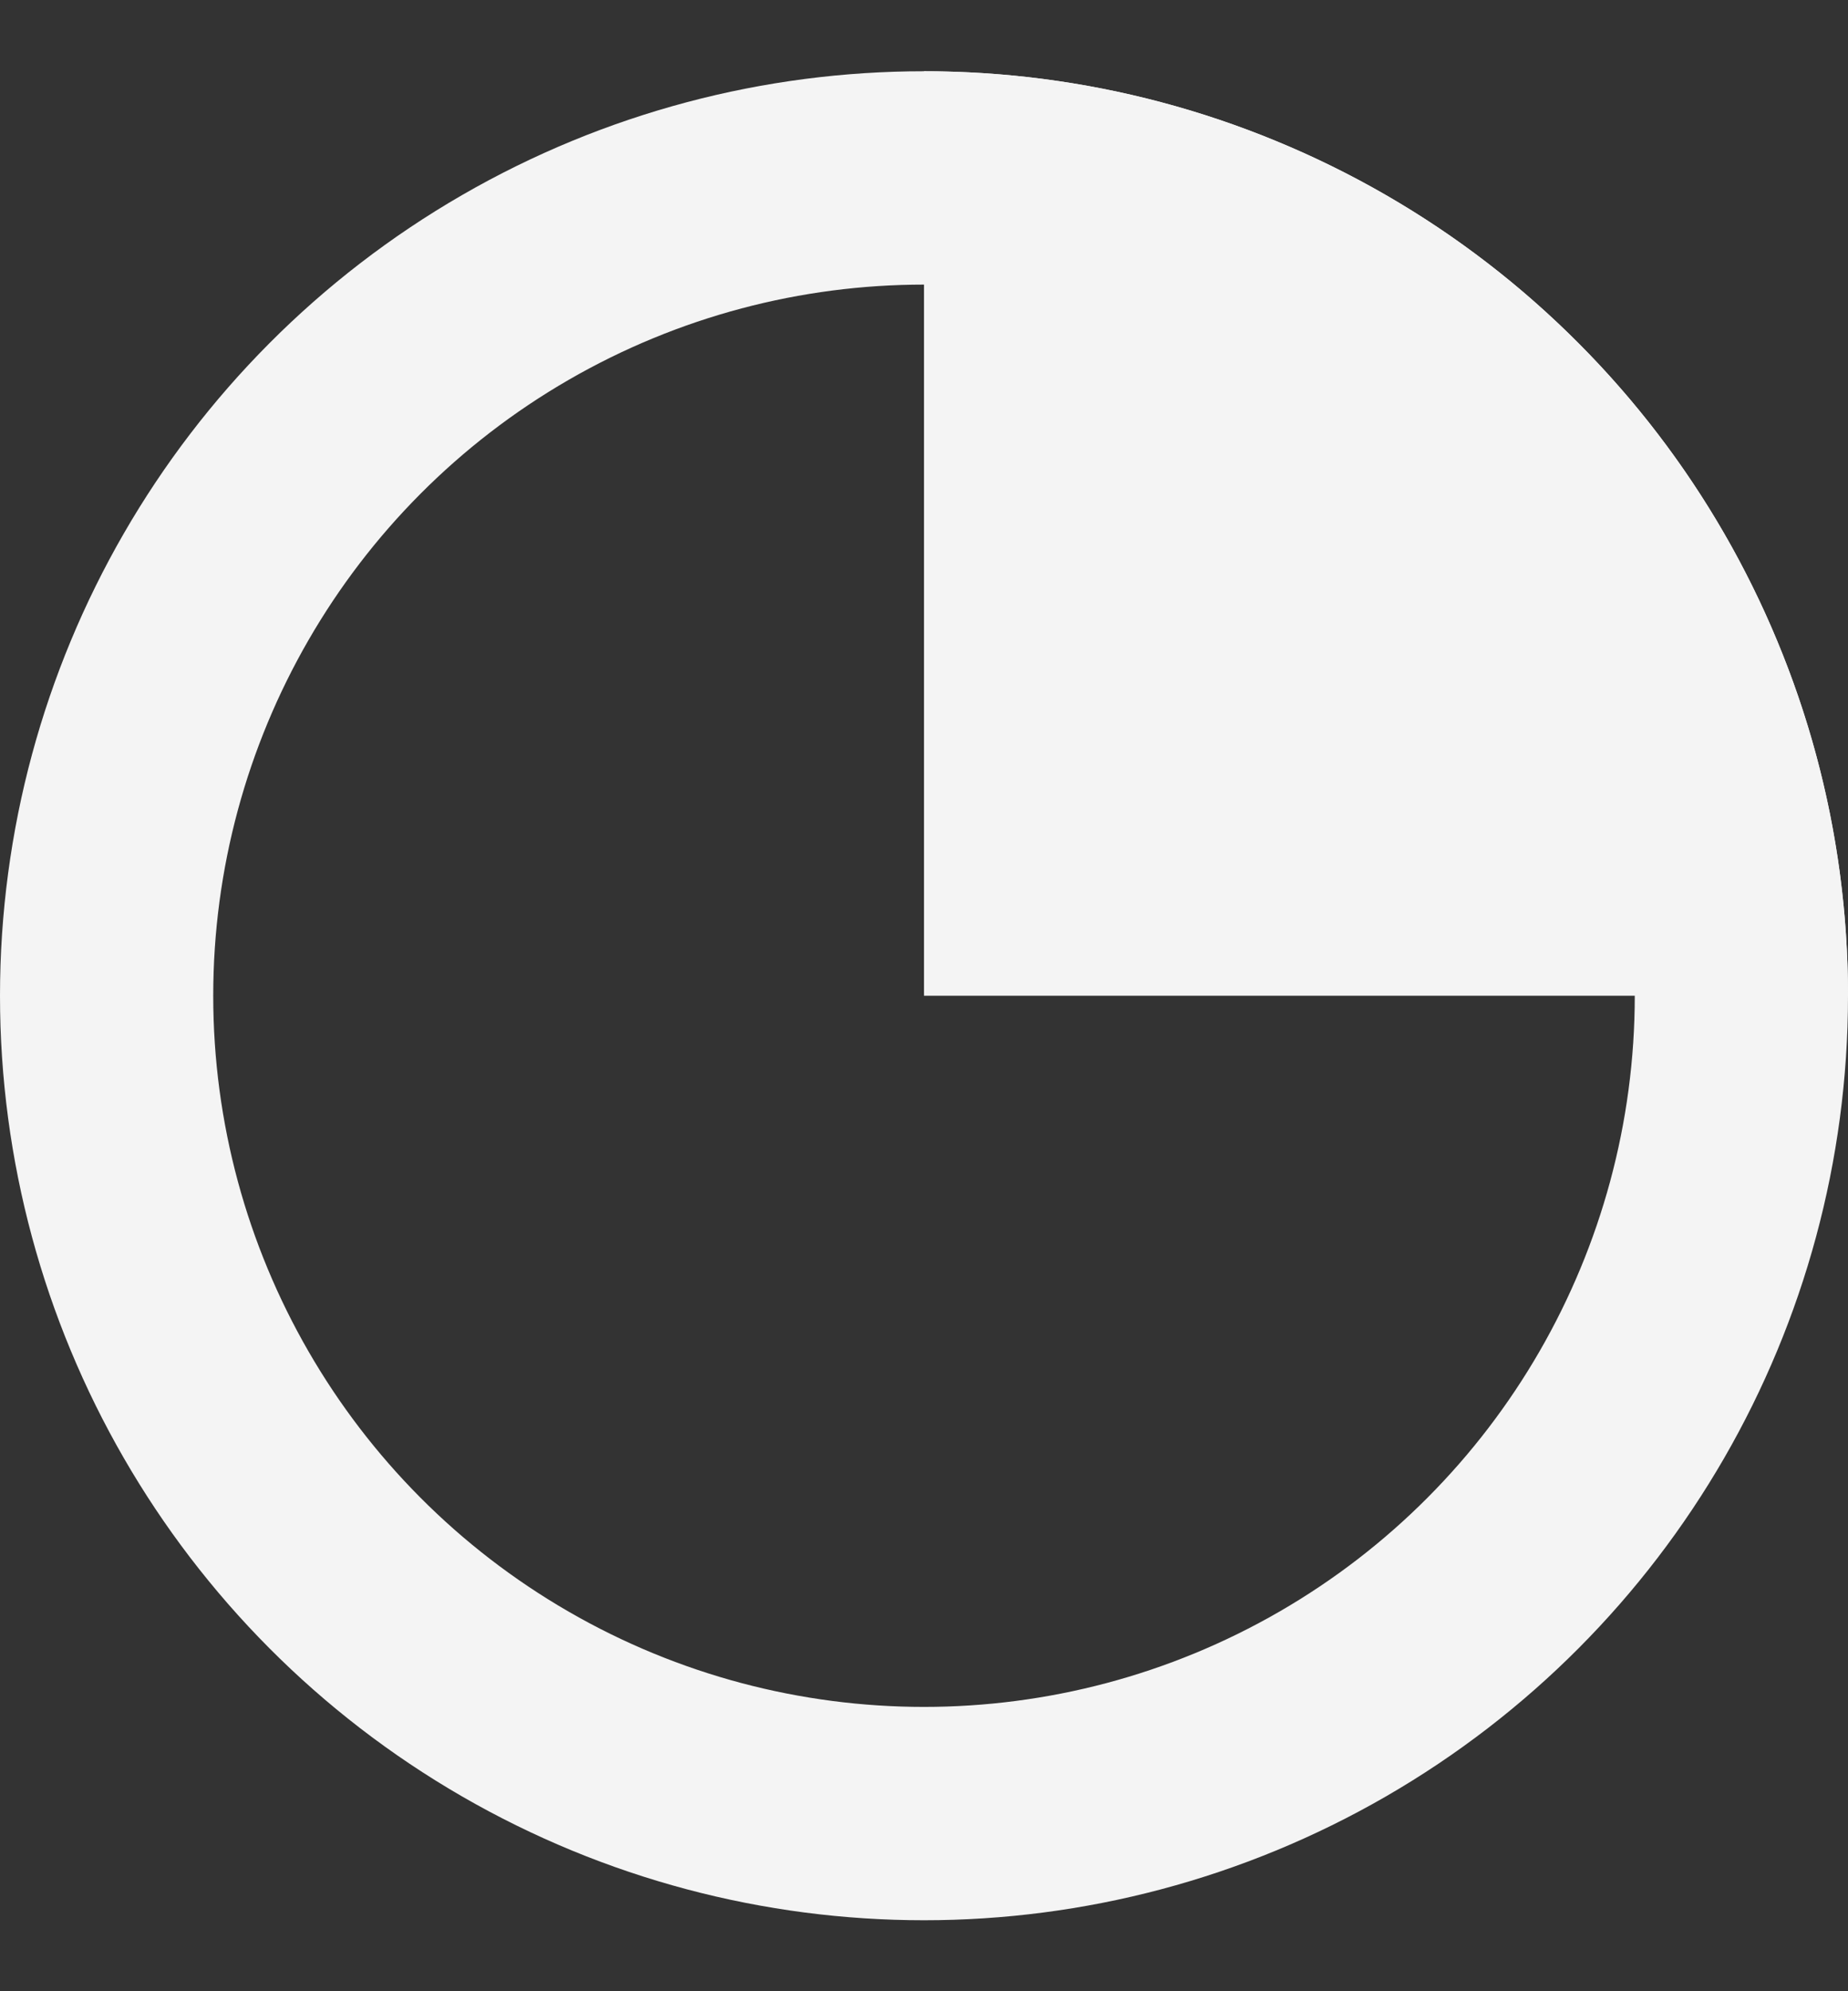
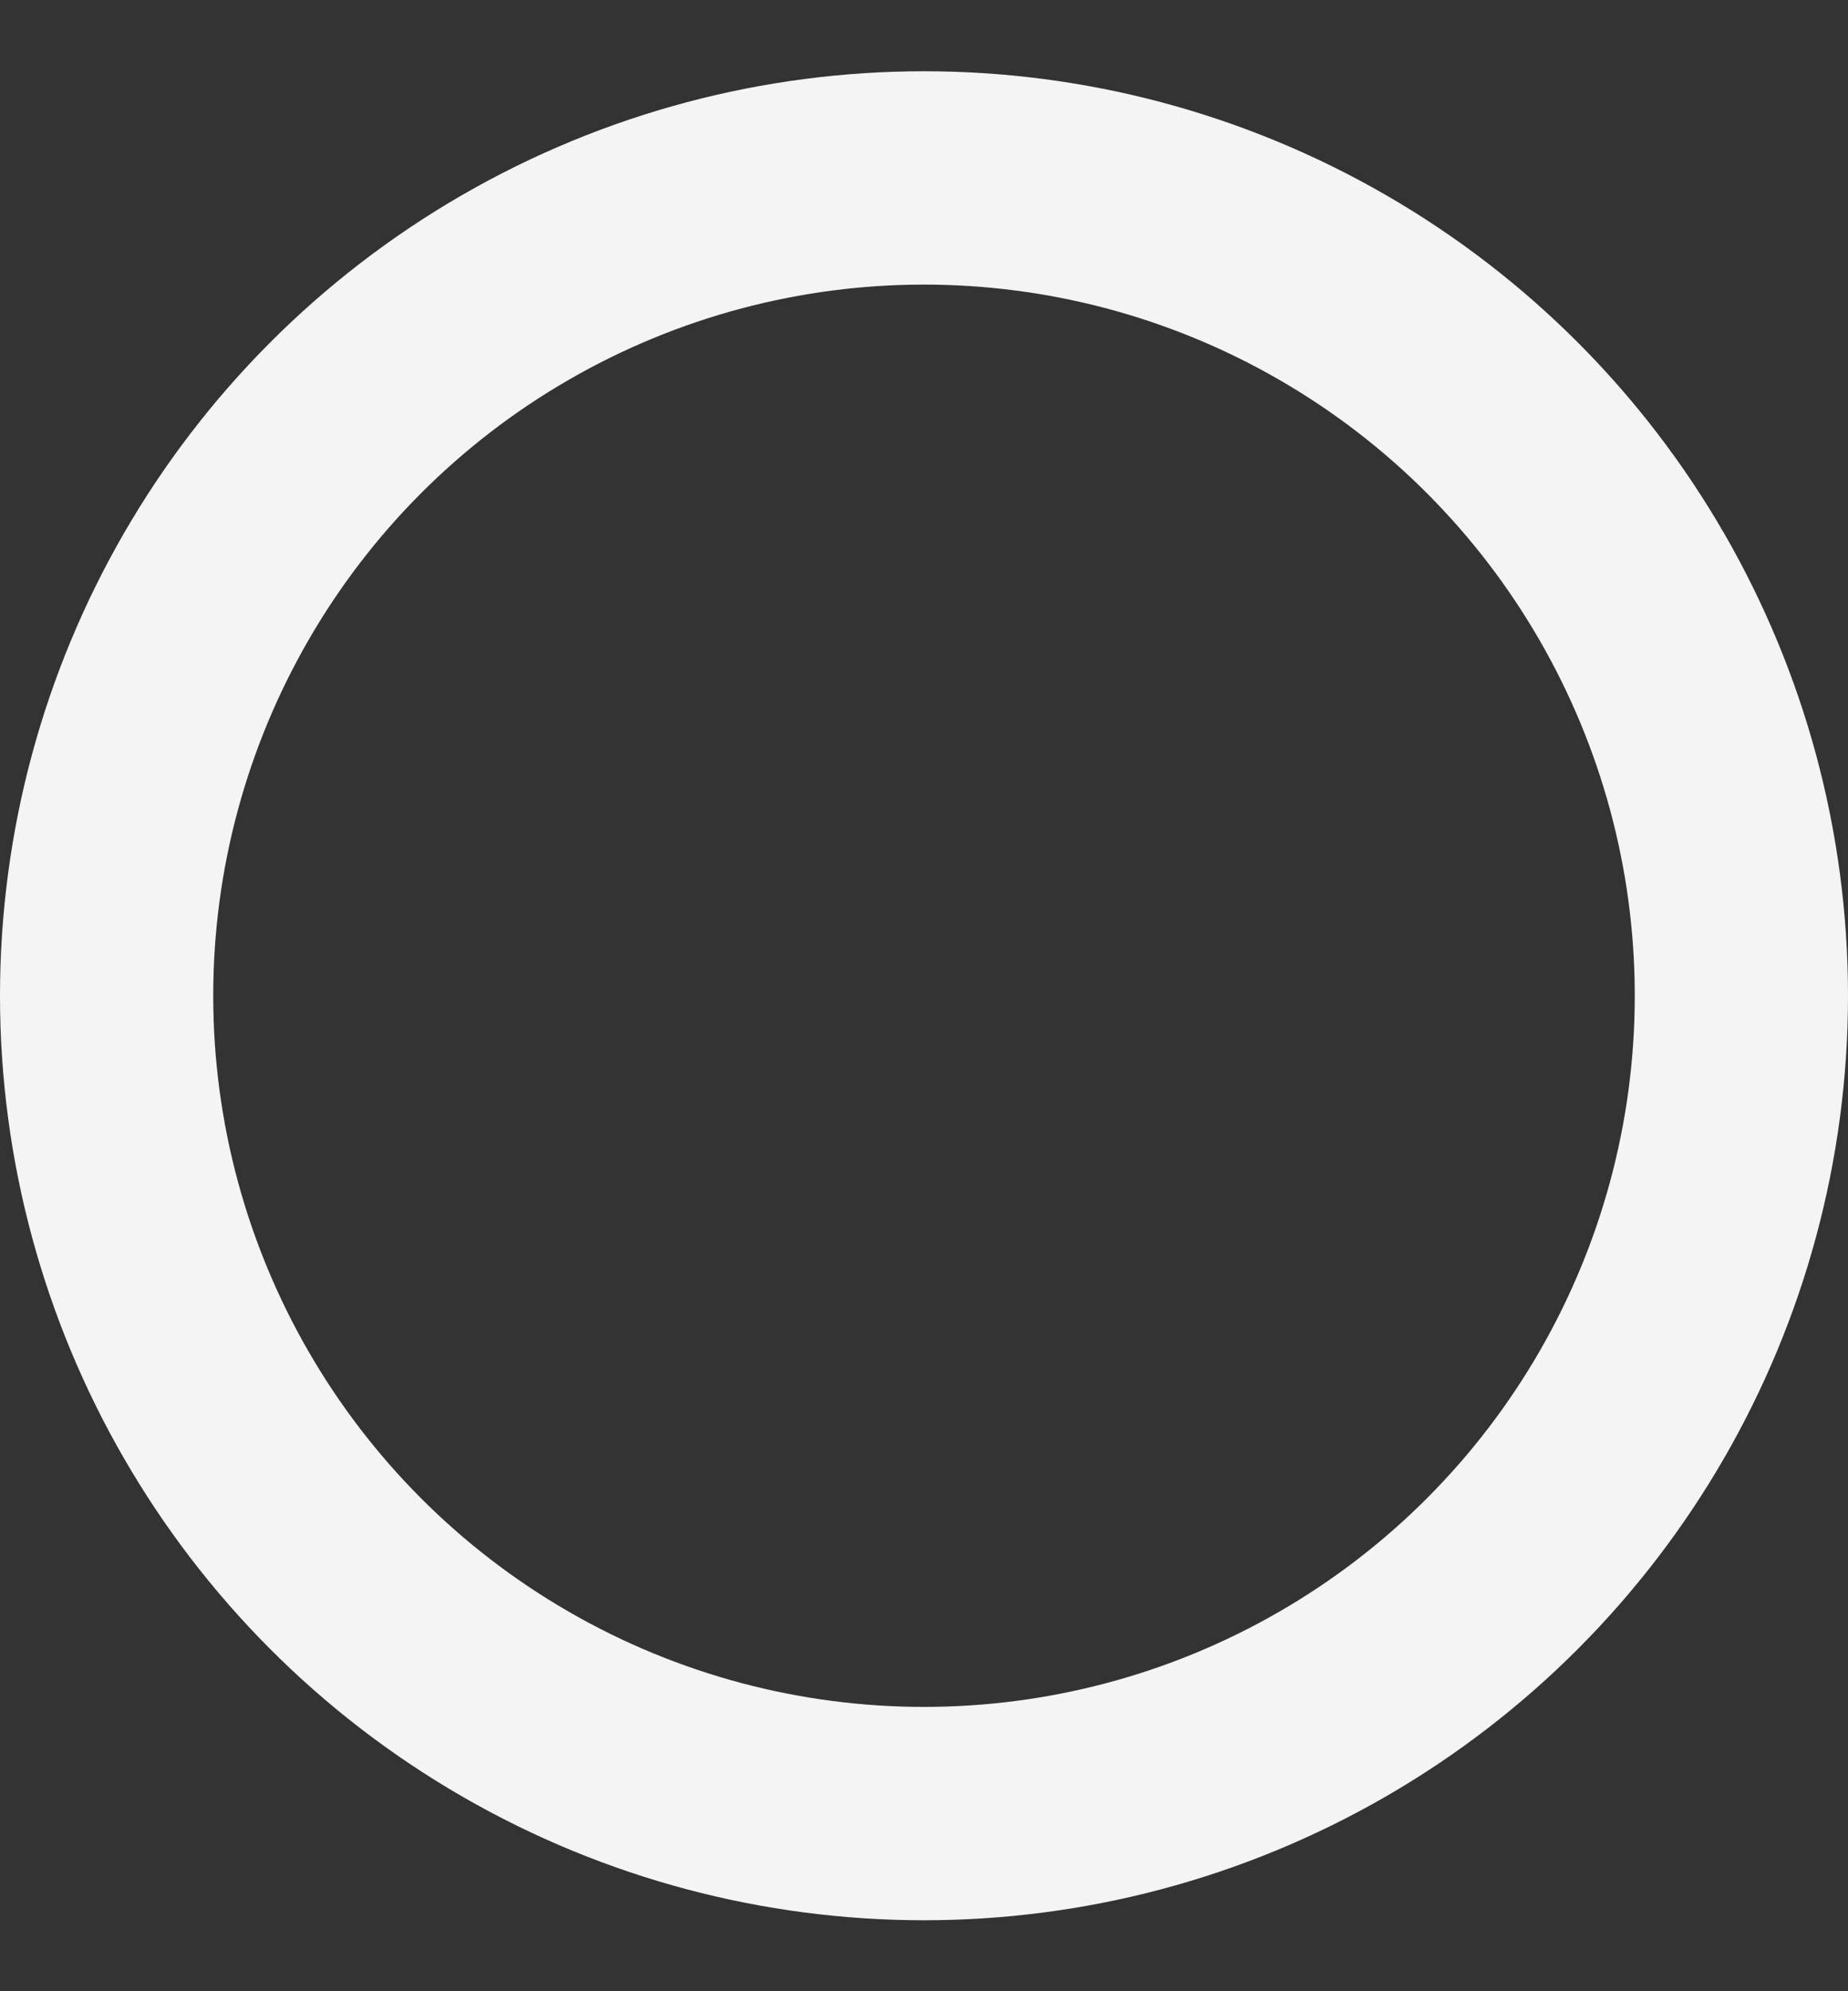
<svg xmlns="http://www.w3.org/2000/svg" width="13" height="14" viewBox="0 0 13 14" fill="none">
  <rect x="0" y="0" width="13" height="14" fill="#333333" stroke="none" />
  <circle cx="6.5" cy="7.001" r="5.75" stroke="#F4F4F4" stroke-width="1.5" />
-   <path d="M13 7.001C13 6.147 12.832 5.302 12.505 4.514C12.179 3.725 11.7 3.008 11.096 2.405C10.493 1.801 9.776 1.322 8.987 0.996C8.199 0.669 7.354 0.501 6.5 0.501L6.5 7.001H13Z" fill="#F4F4F4" />
</svg>